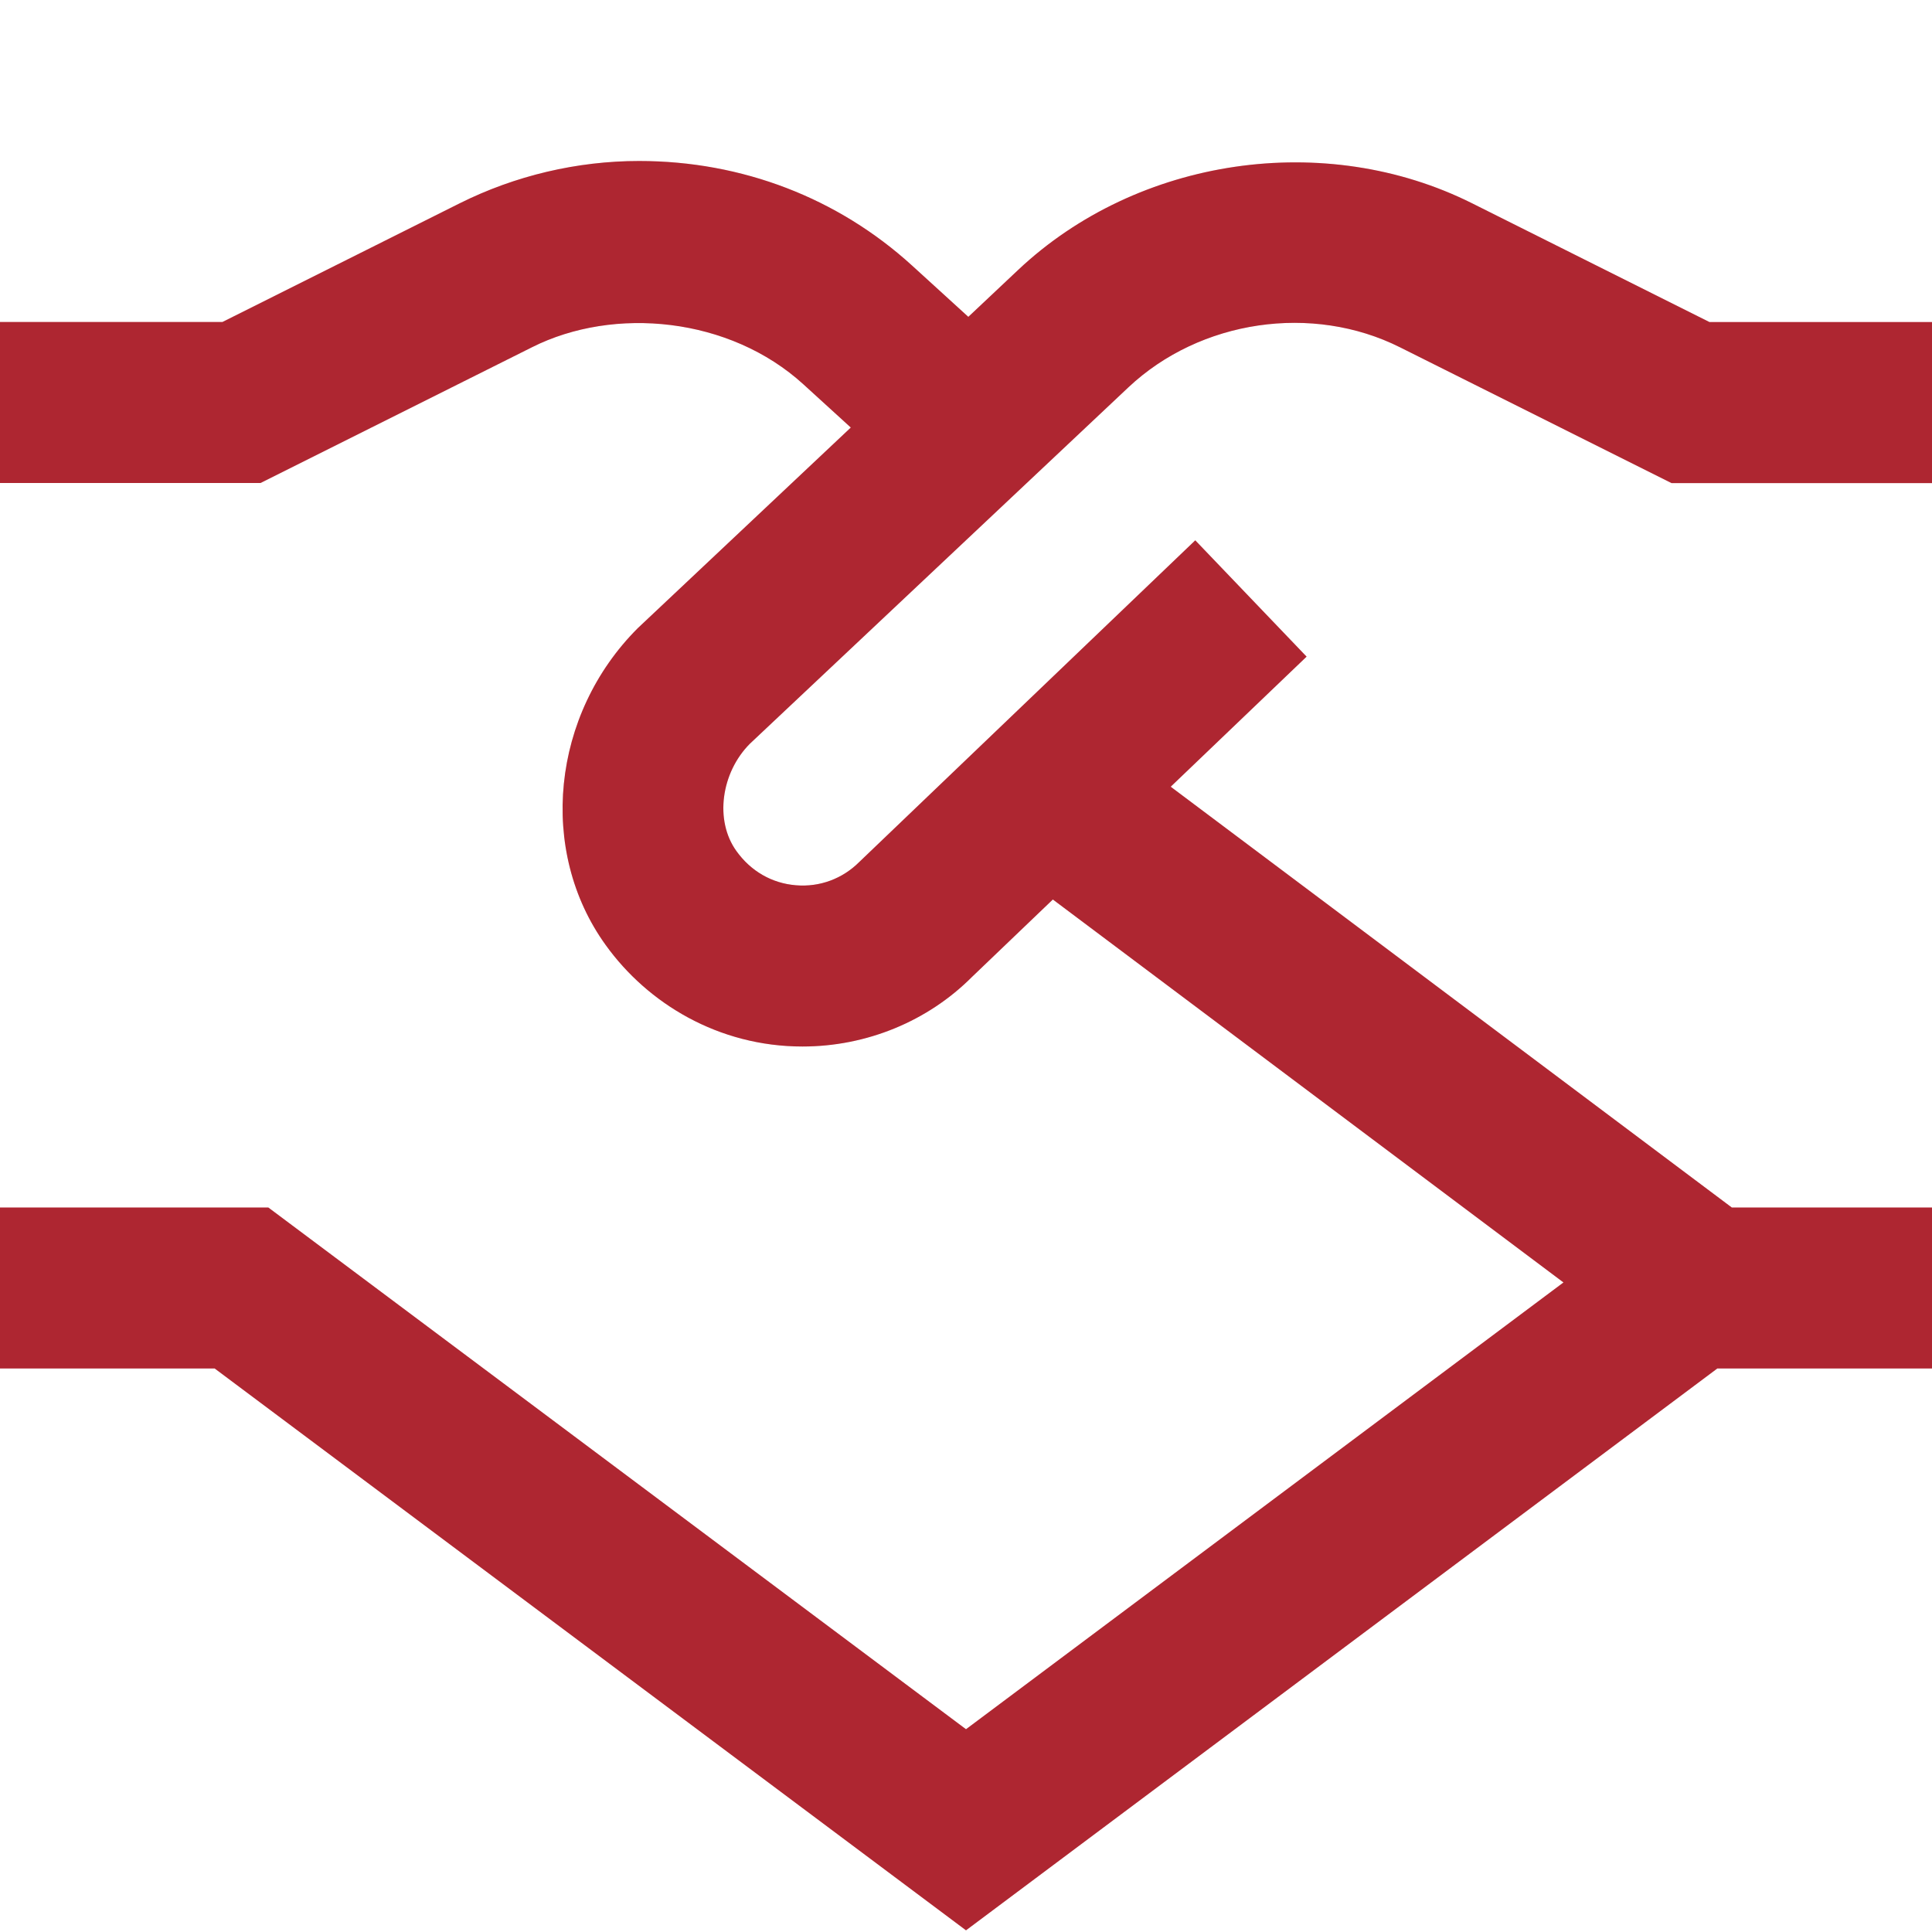
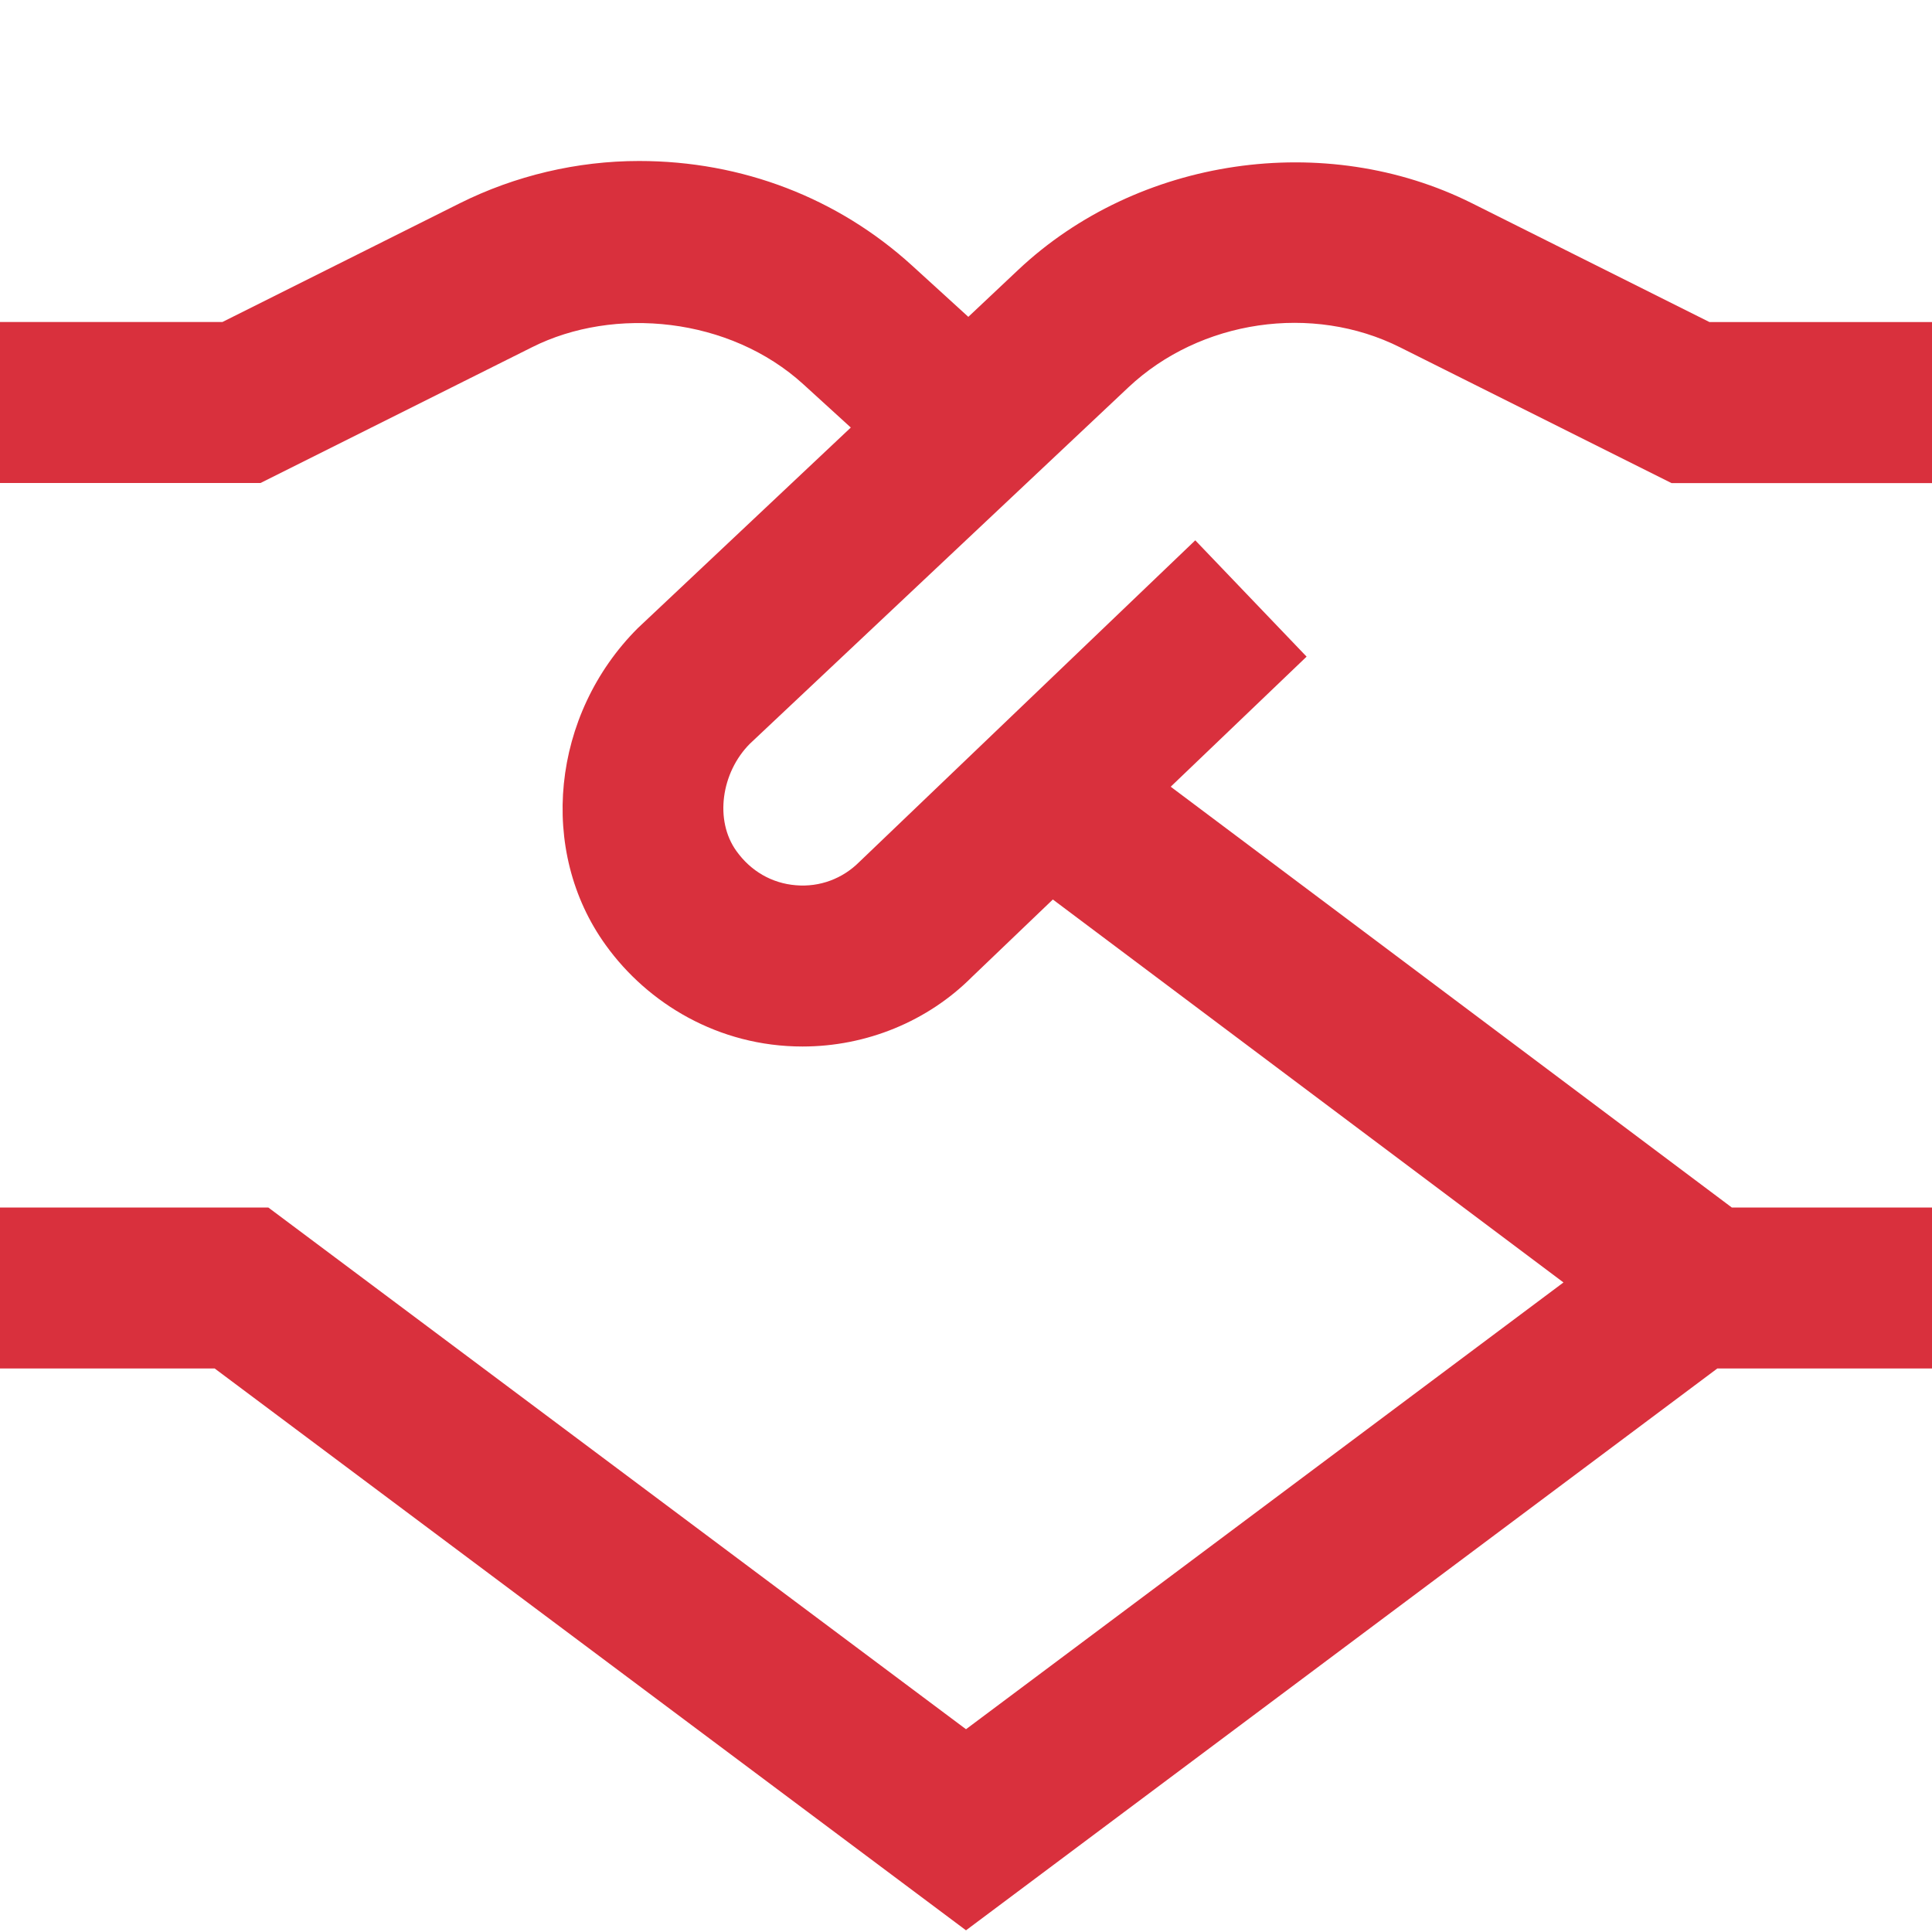
<svg xmlns="http://www.w3.org/2000/svg" fill="none" viewBox="0 0 112 112" height="112" width="112">
  <g clip-path="url(#clip0_104_38)">
    <path fill="#D9303D" d="M65.422 22.447C69.58 18.541 76.081 17.584 81.167 20.137L96.899 28.005H112V18.671H99.101L85.344 11.788C76.832 7.527 65.963 9.109 59.019 15.652L56.135 18.368L52.869 15.391C48.58 11.485 43.027 9.333 37.049 9.333C33.451 9.333 29.862 10.183 26.656 11.783L12.894 18.667H0V28H15.101L30.837 20.132C35.607 17.733 42.308 18.382 46.583 22.288L49.322 24.785L36.974 36.414C31.967 41.417 31.169 49.327 35.117 54.791C37.543 58.165 41.645 60.667 46.522 60.667C50.223 60.667 53.774 59.211 56.341 56.639L61.035 52.145L90.636 74.345L56 100.245L15.554 70H0V79.333H12.446L56 111.902L99.554 79.333H112V70H100.394L67.867 45.607L75.745 38.066L69.291 31.323L49.817 49.966C48.846 50.937 47.525 51.436 46.139 51.319C44.749 51.207 43.526 50.503 42.691 49.336C41.412 47.563 41.804 44.786 43.475 43.111L65.422 22.447Z" />
-     <path fill-opacity="0.2" fill="black" d="M65.422 22.447C69.58 18.541 76.081 17.584 81.167 20.137L96.899 28.005H112V18.671H99.101L85.344 11.788C76.832 7.527 65.963 9.109 59.019 15.652L56.135 18.368L52.869 15.391C48.58 11.485 43.027 9.333 37.049 9.333C33.451 9.333 29.862 10.183 26.656 11.783L12.894 18.667H0V28H15.101L30.837 20.132C35.607 17.733 42.308 18.382 46.583 22.288L49.322 24.785L36.974 36.414C31.967 41.417 31.169 49.327 35.117 54.791C37.543 58.165 41.645 60.667 46.522 60.667C50.223 60.667 53.774 59.211 56.341 56.639L61.035 52.145L90.636 74.345L56 100.245L15.554 70H0V79.333H12.446L56 111.902L99.554 79.333H112V70H100.394L67.867 45.607L75.745 38.066L69.291 31.323L49.817 49.966C48.846 50.937 47.525 51.436 46.139 51.319C44.749 51.207 43.526 50.503 42.691 49.336C41.412 47.563 41.804 44.786 43.475 43.111L65.422 22.447Z" />
  </g>
  <defs>
    <clipPath id="clip0_104_38">
      <rect fill="white" height="112" width="112" />
    </clipPath>
  </defs>
</svg>